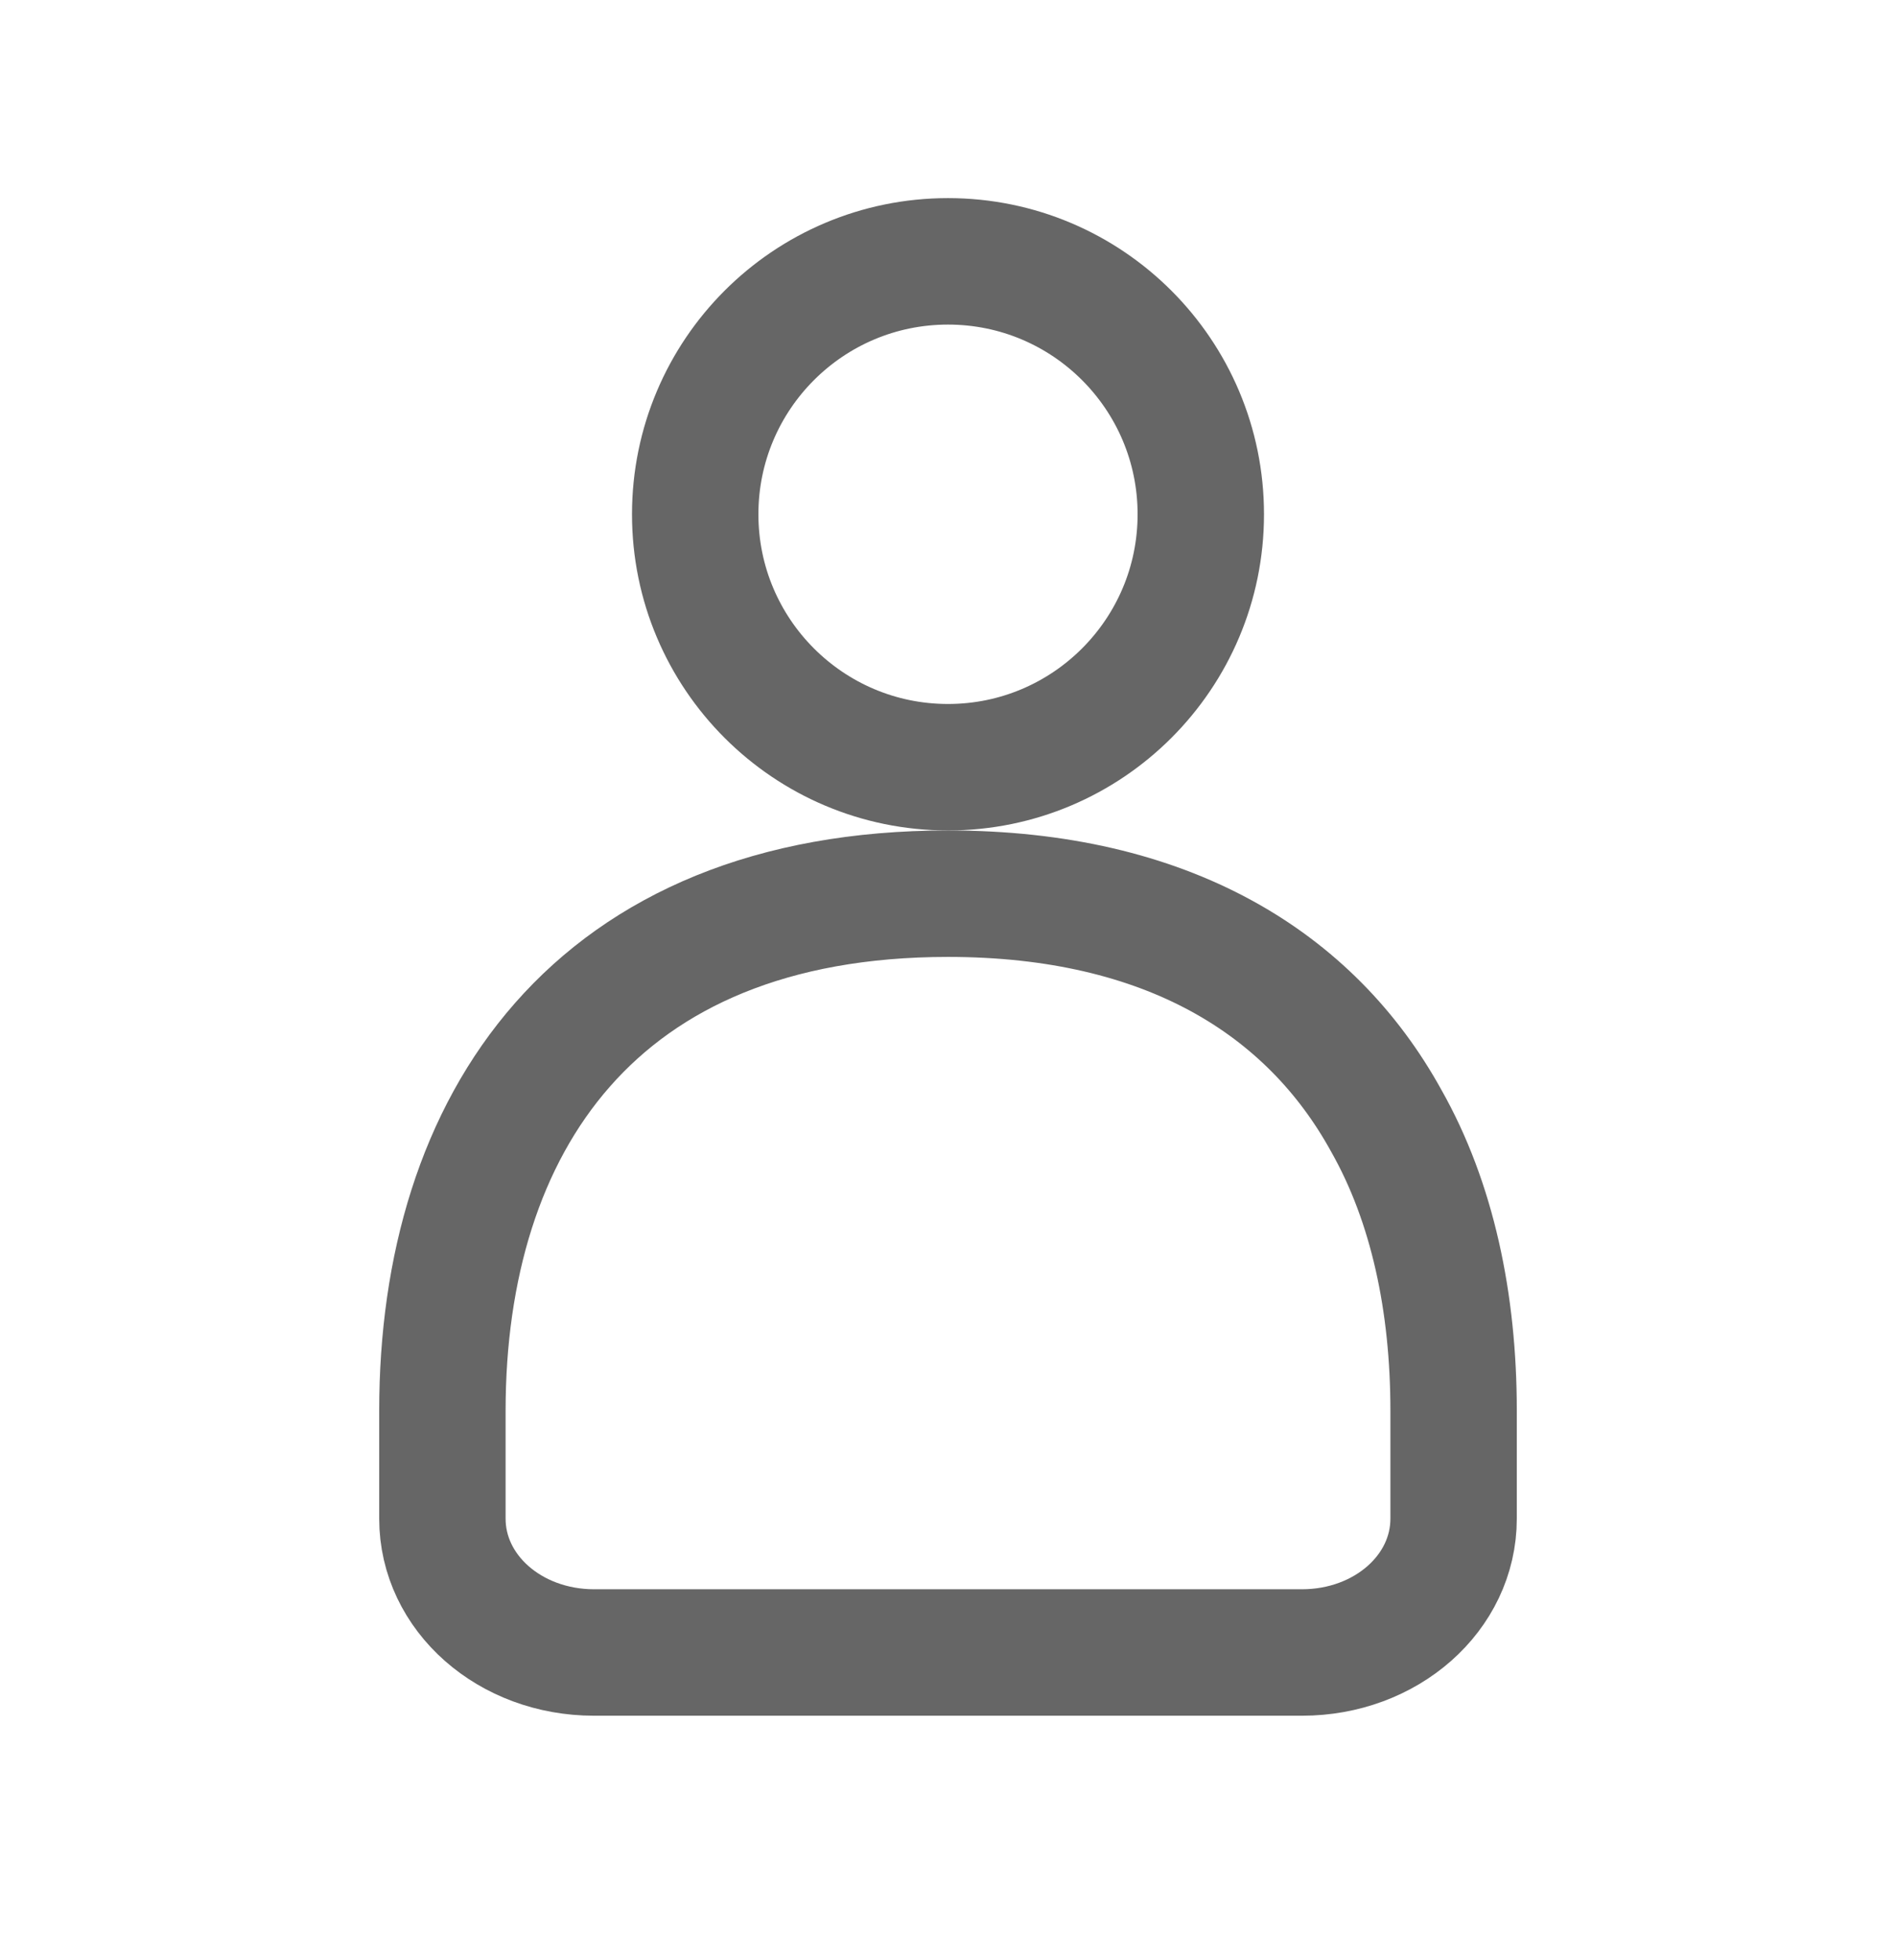
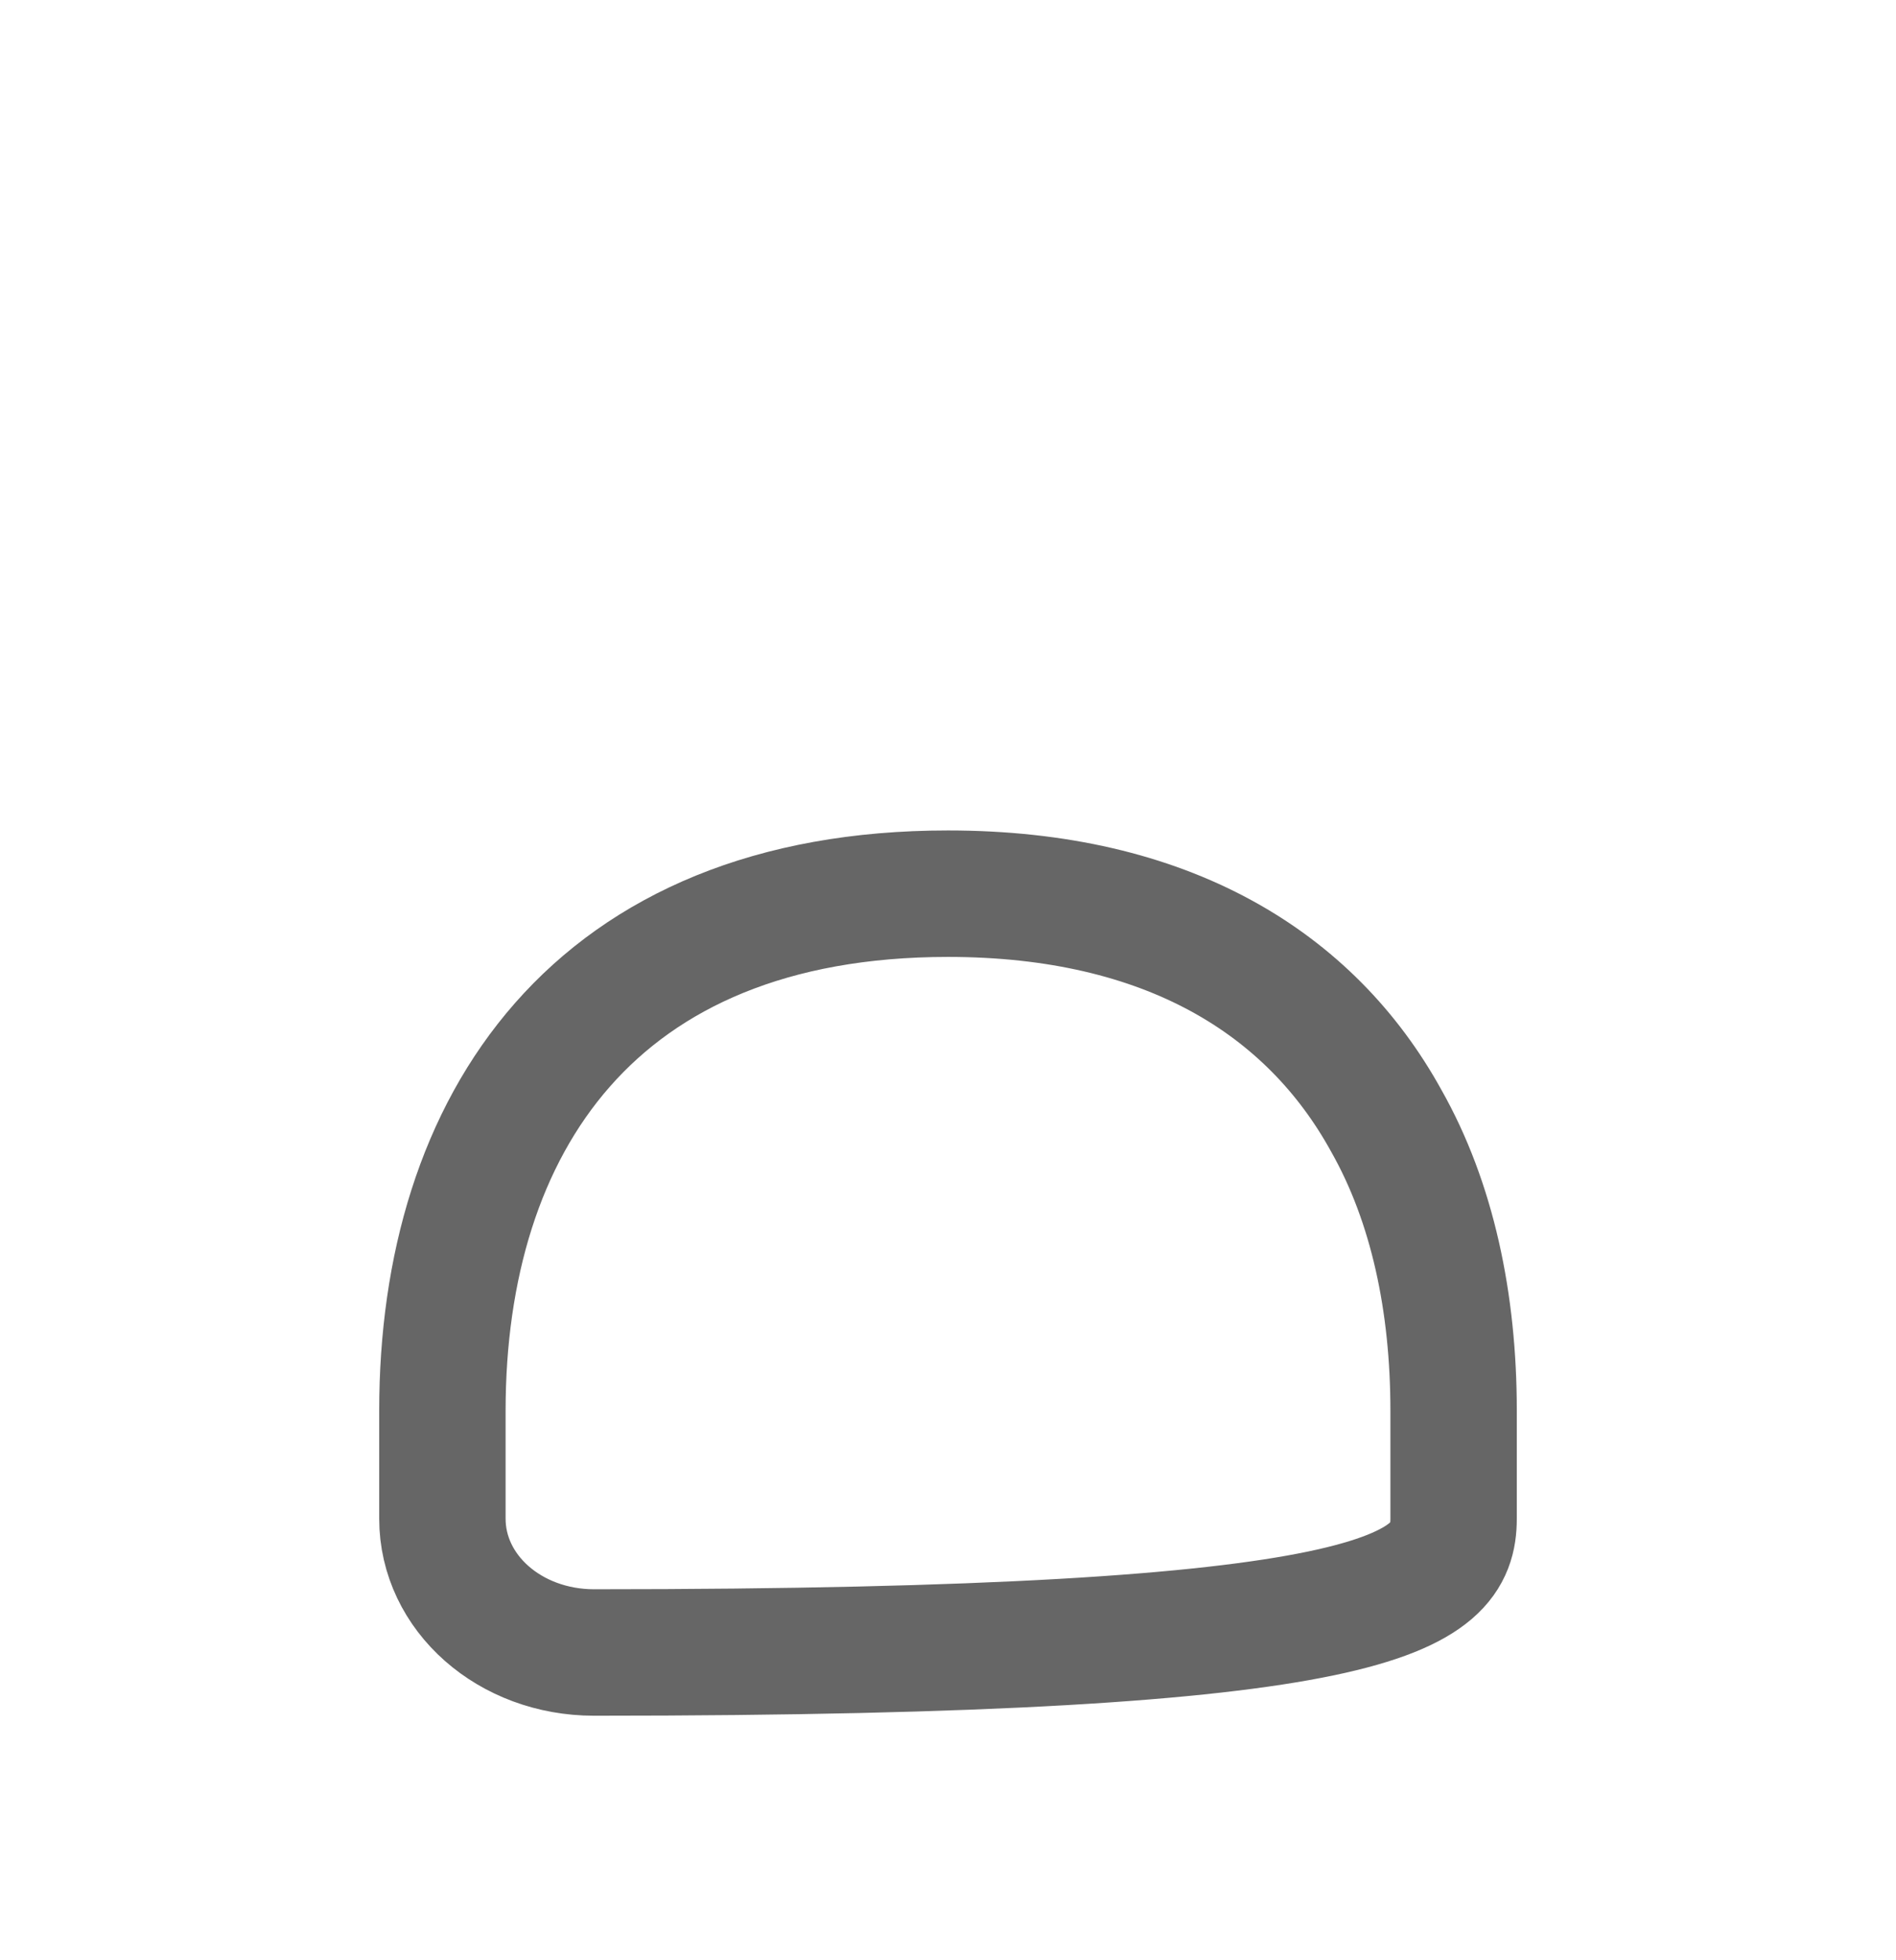
<svg xmlns="http://www.w3.org/2000/svg" width="30" height="31" viewBox="0 0 30 31" fill="none">
-   <path d="M23 22.31C23 20.604 22.667 19.016 21.933 17.721C20.733 15.545 18.467 14.133 15 14.133C9.4 14.133 7 17.78 7 22.31V24.016C7 25.192 8.067 26.133 9.4 26.133H20.6C21.933 26.133 23 25.192 23 24.016V22.31Z" stroke="#666666" stroke-width="2" stroke-miterlimit="10" stroke-linejoin="round" />
-   <path d="M15 12.133C17.209 12.133 19 10.342 19 8.133C19 5.924 17.209 4.133 15 4.133C12.791 4.133 11 5.924 11 8.133C11 10.342 12.791 12.133 15 12.133Z" stroke="#666666" stroke-width="2" stroke-miterlimit="10" stroke-linejoin="round" />
+   <path d="M23 22.31C23 20.604 22.667 19.016 21.933 17.721C20.733 15.545 18.467 14.133 15 14.133C9.4 14.133 7 17.78 7 22.31V24.016C7 25.192 8.067 26.133 9.4 26.133C21.933 26.133 23 25.192 23 24.016V22.31Z" stroke="#666666" stroke-width="2" stroke-miterlimit="10" stroke-linejoin="round" />
</svg>